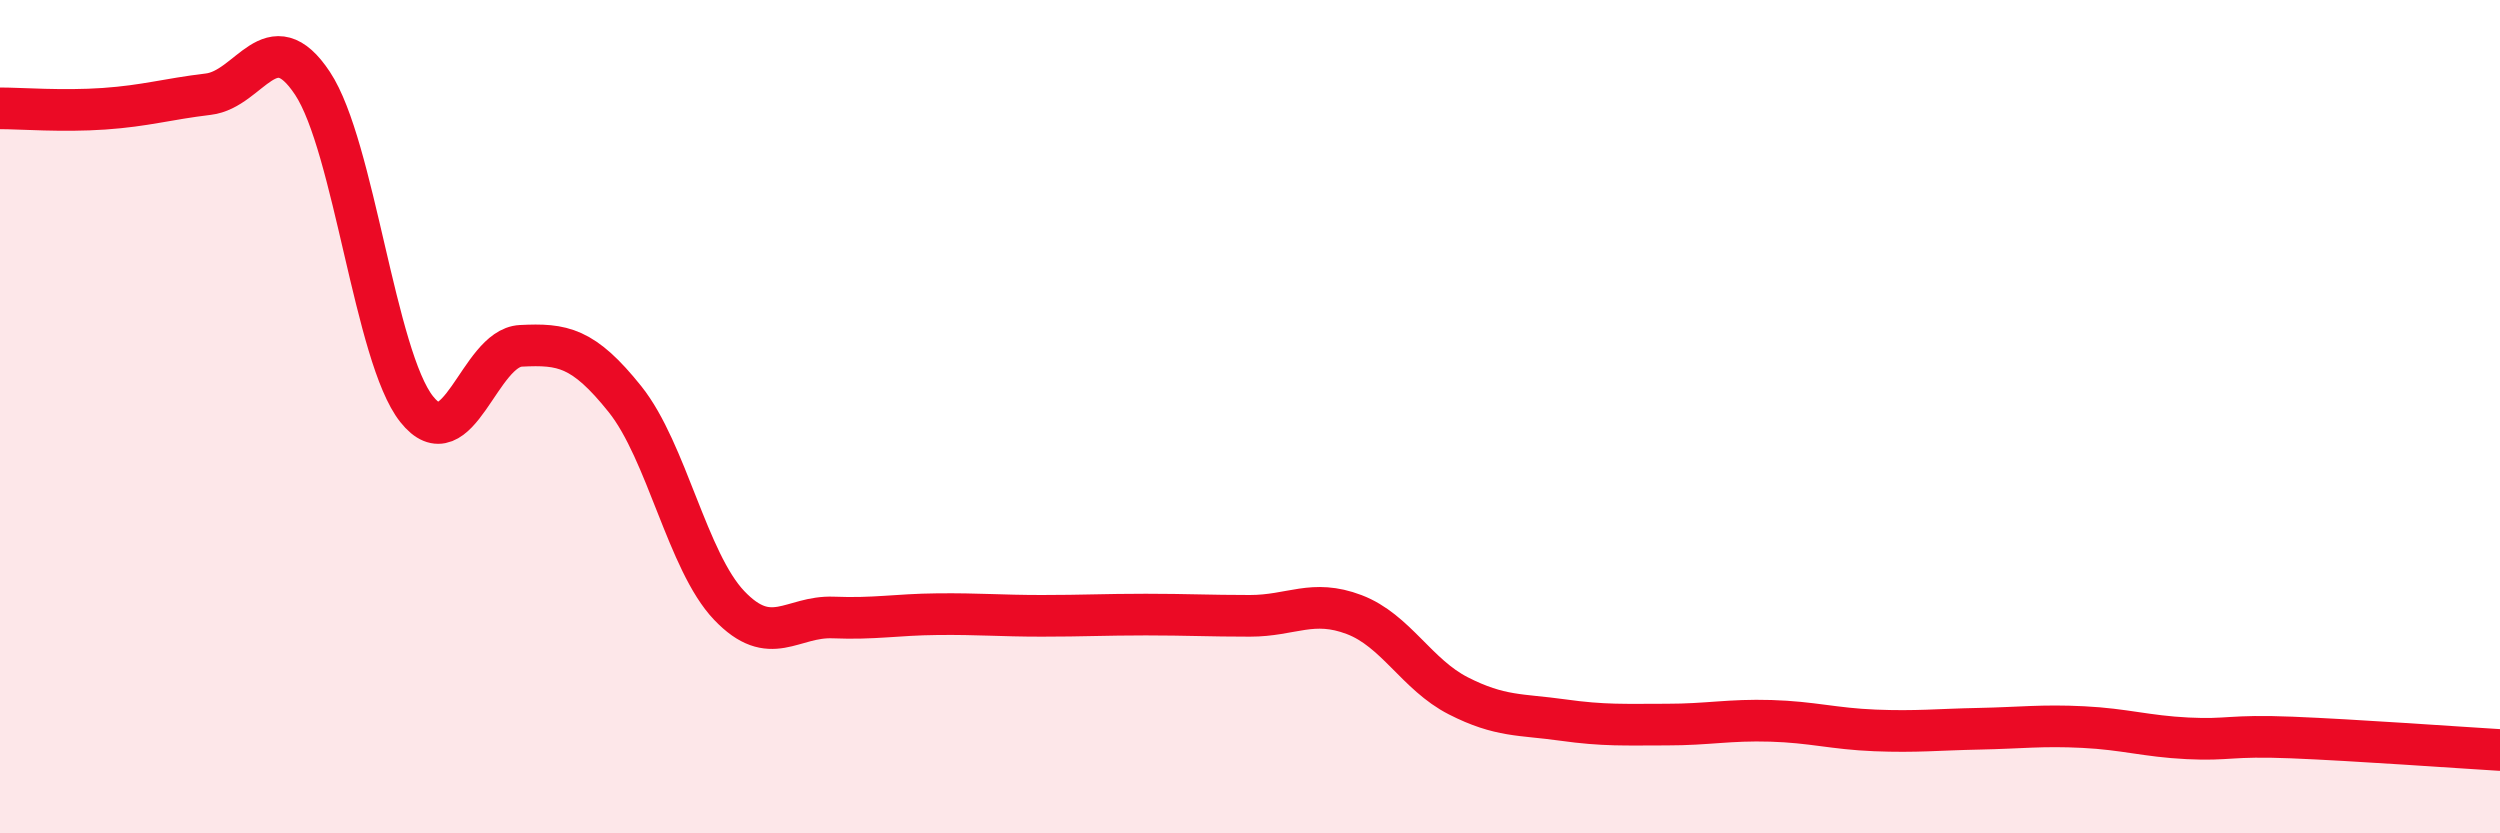
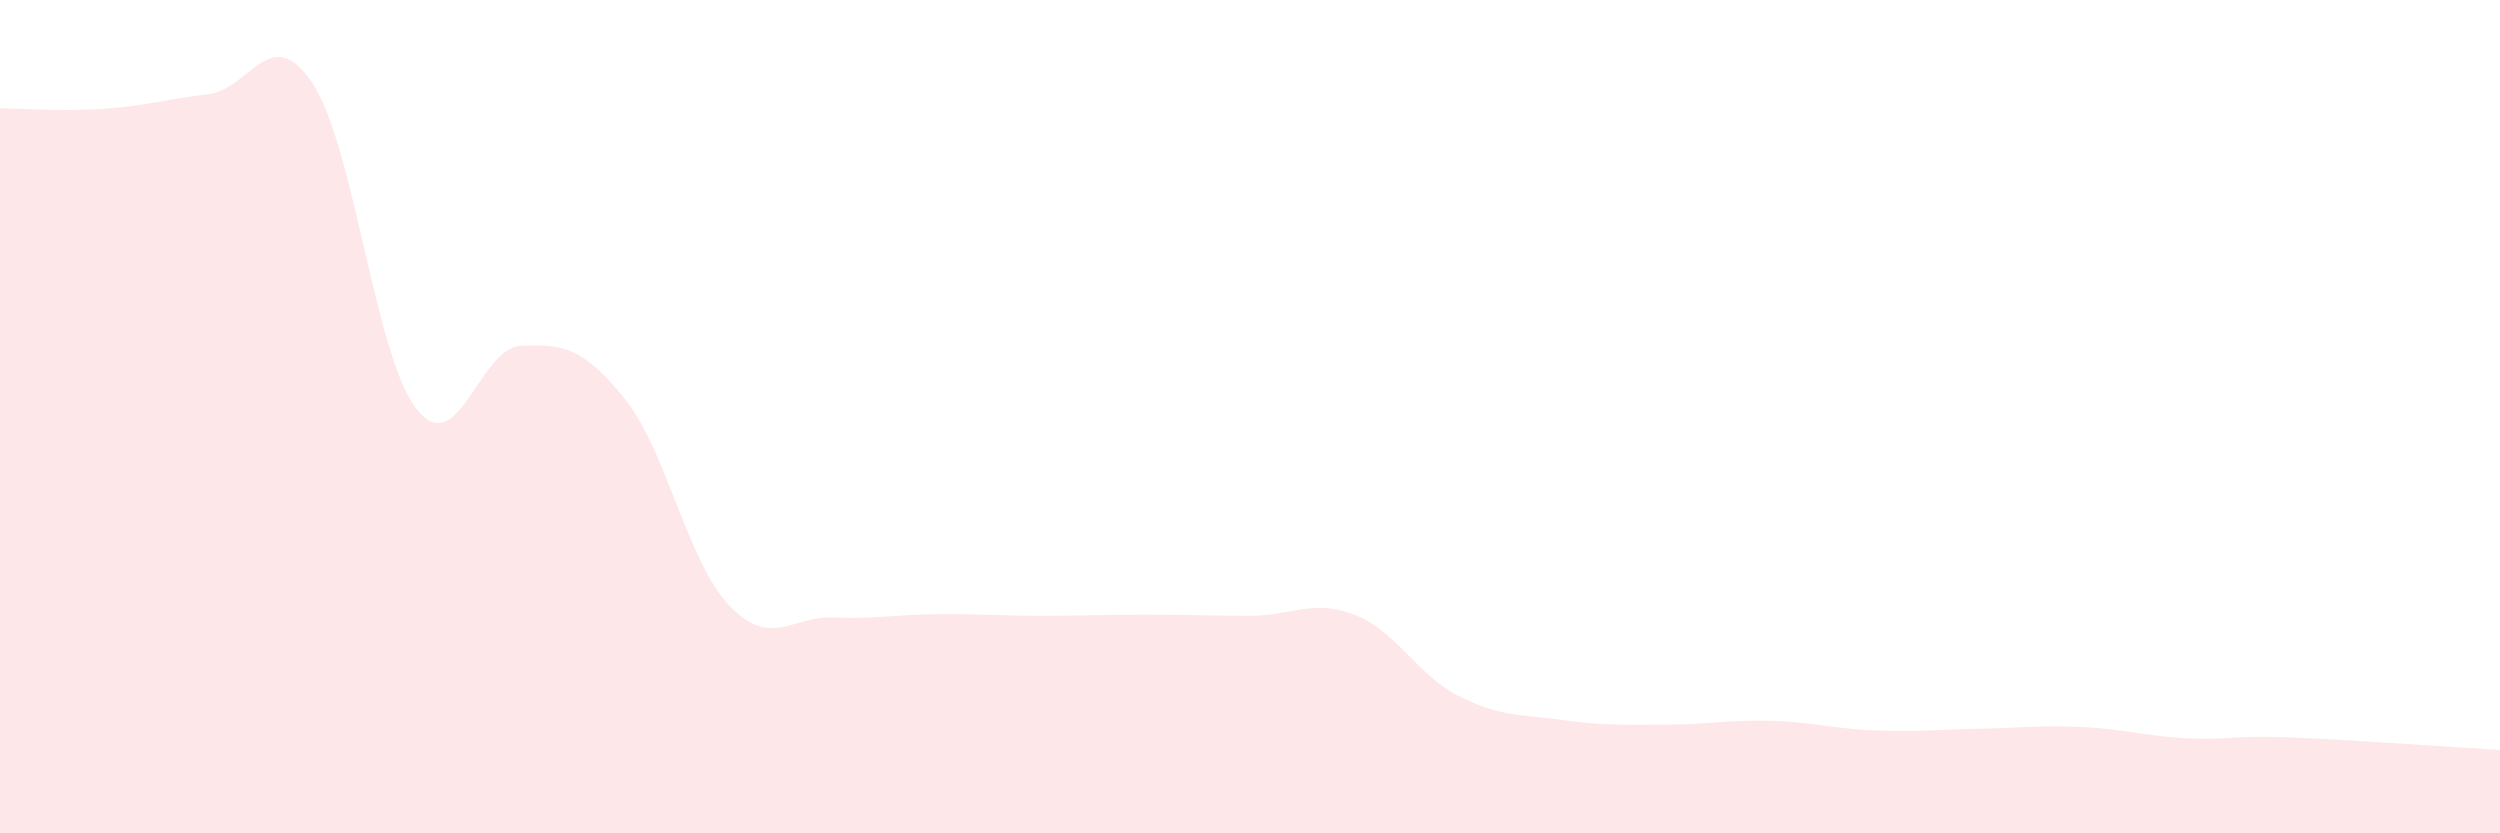
<svg xmlns="http://www.w3.org/2000/svg" width="60" height="20" viewBox="0 0 60 20">
  <path d="M 0,2.6 C 0.5,2.6 1.5,2.68 2.5,2.61 C 3.5,2.54 4,2.38 5,2.26 C 6,2.14 6.5,0.49 7.5,2 C 8.5,3.51 9,8.56 10,9.82 C 11,11.08 11.5,8.35 12.5,8.3 C 13.5,8.25 14,8.33 15,9.58 C 16,10.83 16.5,13.48 17.5,14.53 C 18.5,15.58 19,14.78 20,14.82 C 21,14.86 21.5,14.75 22.5,14.74 C 23.5,14.73 24,14.78 25,14.78 C 26,14.78 26.5,14.75 27.5,14.75 C 28.5,14.75 29,14.78 30,14.78 C 31,14.78 31.5,14.37 32.5,14.75 C 33.5,15.13 34,16.19 35,16.7 C 36,17.21 36.5,17.14 37.5,17.28 C 38.5,17.42 39,17.39 40,17.39 C 41,17.39 41.5,17.27 42.5,17.3 C 43.5,17.33 44,17.49 45,17.53 C 46,17.57 46.5,17.51 47.5,17.49 C 48.5,17.47 49,17.4 50,17.45 C 51,17.5 51.5,17.67 52.5,17.72 C 53.5,17.77 53.5,17.64 55,17.7 C 56.5,17.76 59,17.94 60,18L60 20L0 20Z" fill="#EB0A25" opacity="0.1" stroke-linecap="round" stroke-linejoin="round" />
-   <path d="M 0,2.6 C 0.5,2.6 1.5,2.68 2.5,2.61 C 3.5,2.54 4,2.38 5,2.26 C 6,2.14 6.5,0.49 7.5,2 C 8.5,3.51 9,8.56 10,9.82 C 11,11.08 11.5,8.35 12.5,8.3 C 13.5,8.25 14,8.33 15,9.58 C 16,10.83 16.5,13.48 17.5,14.53 C 18.5,15.58 19,14.78 20,14.82 C 21,14.86 21.5,14.75 22.5,14.74 C 23.5,14.73 24,14.78 25,14.78 C 26,14.78 26.5,14.75 27.5,14.75 C 28.5,14.75 29,14.78 30,14.78 C 31,14.78 31.5,14.37 32.5,14.75 C 33.5,15.13 34,16.19 35,16.7 C 36,17.21 36.5,17.14 37.5,17.28 C 38.5,17.42 39,17.39 40,17.39 C 41,17.39 41.5,17.27 42.5,17.3 C 43.5,17.33 44,17.49 45,17.53 C 46,17.57 46.5,17.51 47.5,17.49 C 48.5,17.47 49,17.4 50,17.45 C 51,17.5 51.5,17.67 52.5,17.72 C 53.5,17.77 53.5,17.64 55,17.7 C 56.5,17.76 59,17.94 60,18" stroke="#EB0A25" stroke-width="1" fill="none" stroke-linecap="round" stroke-linejoin="round" />
</svg>